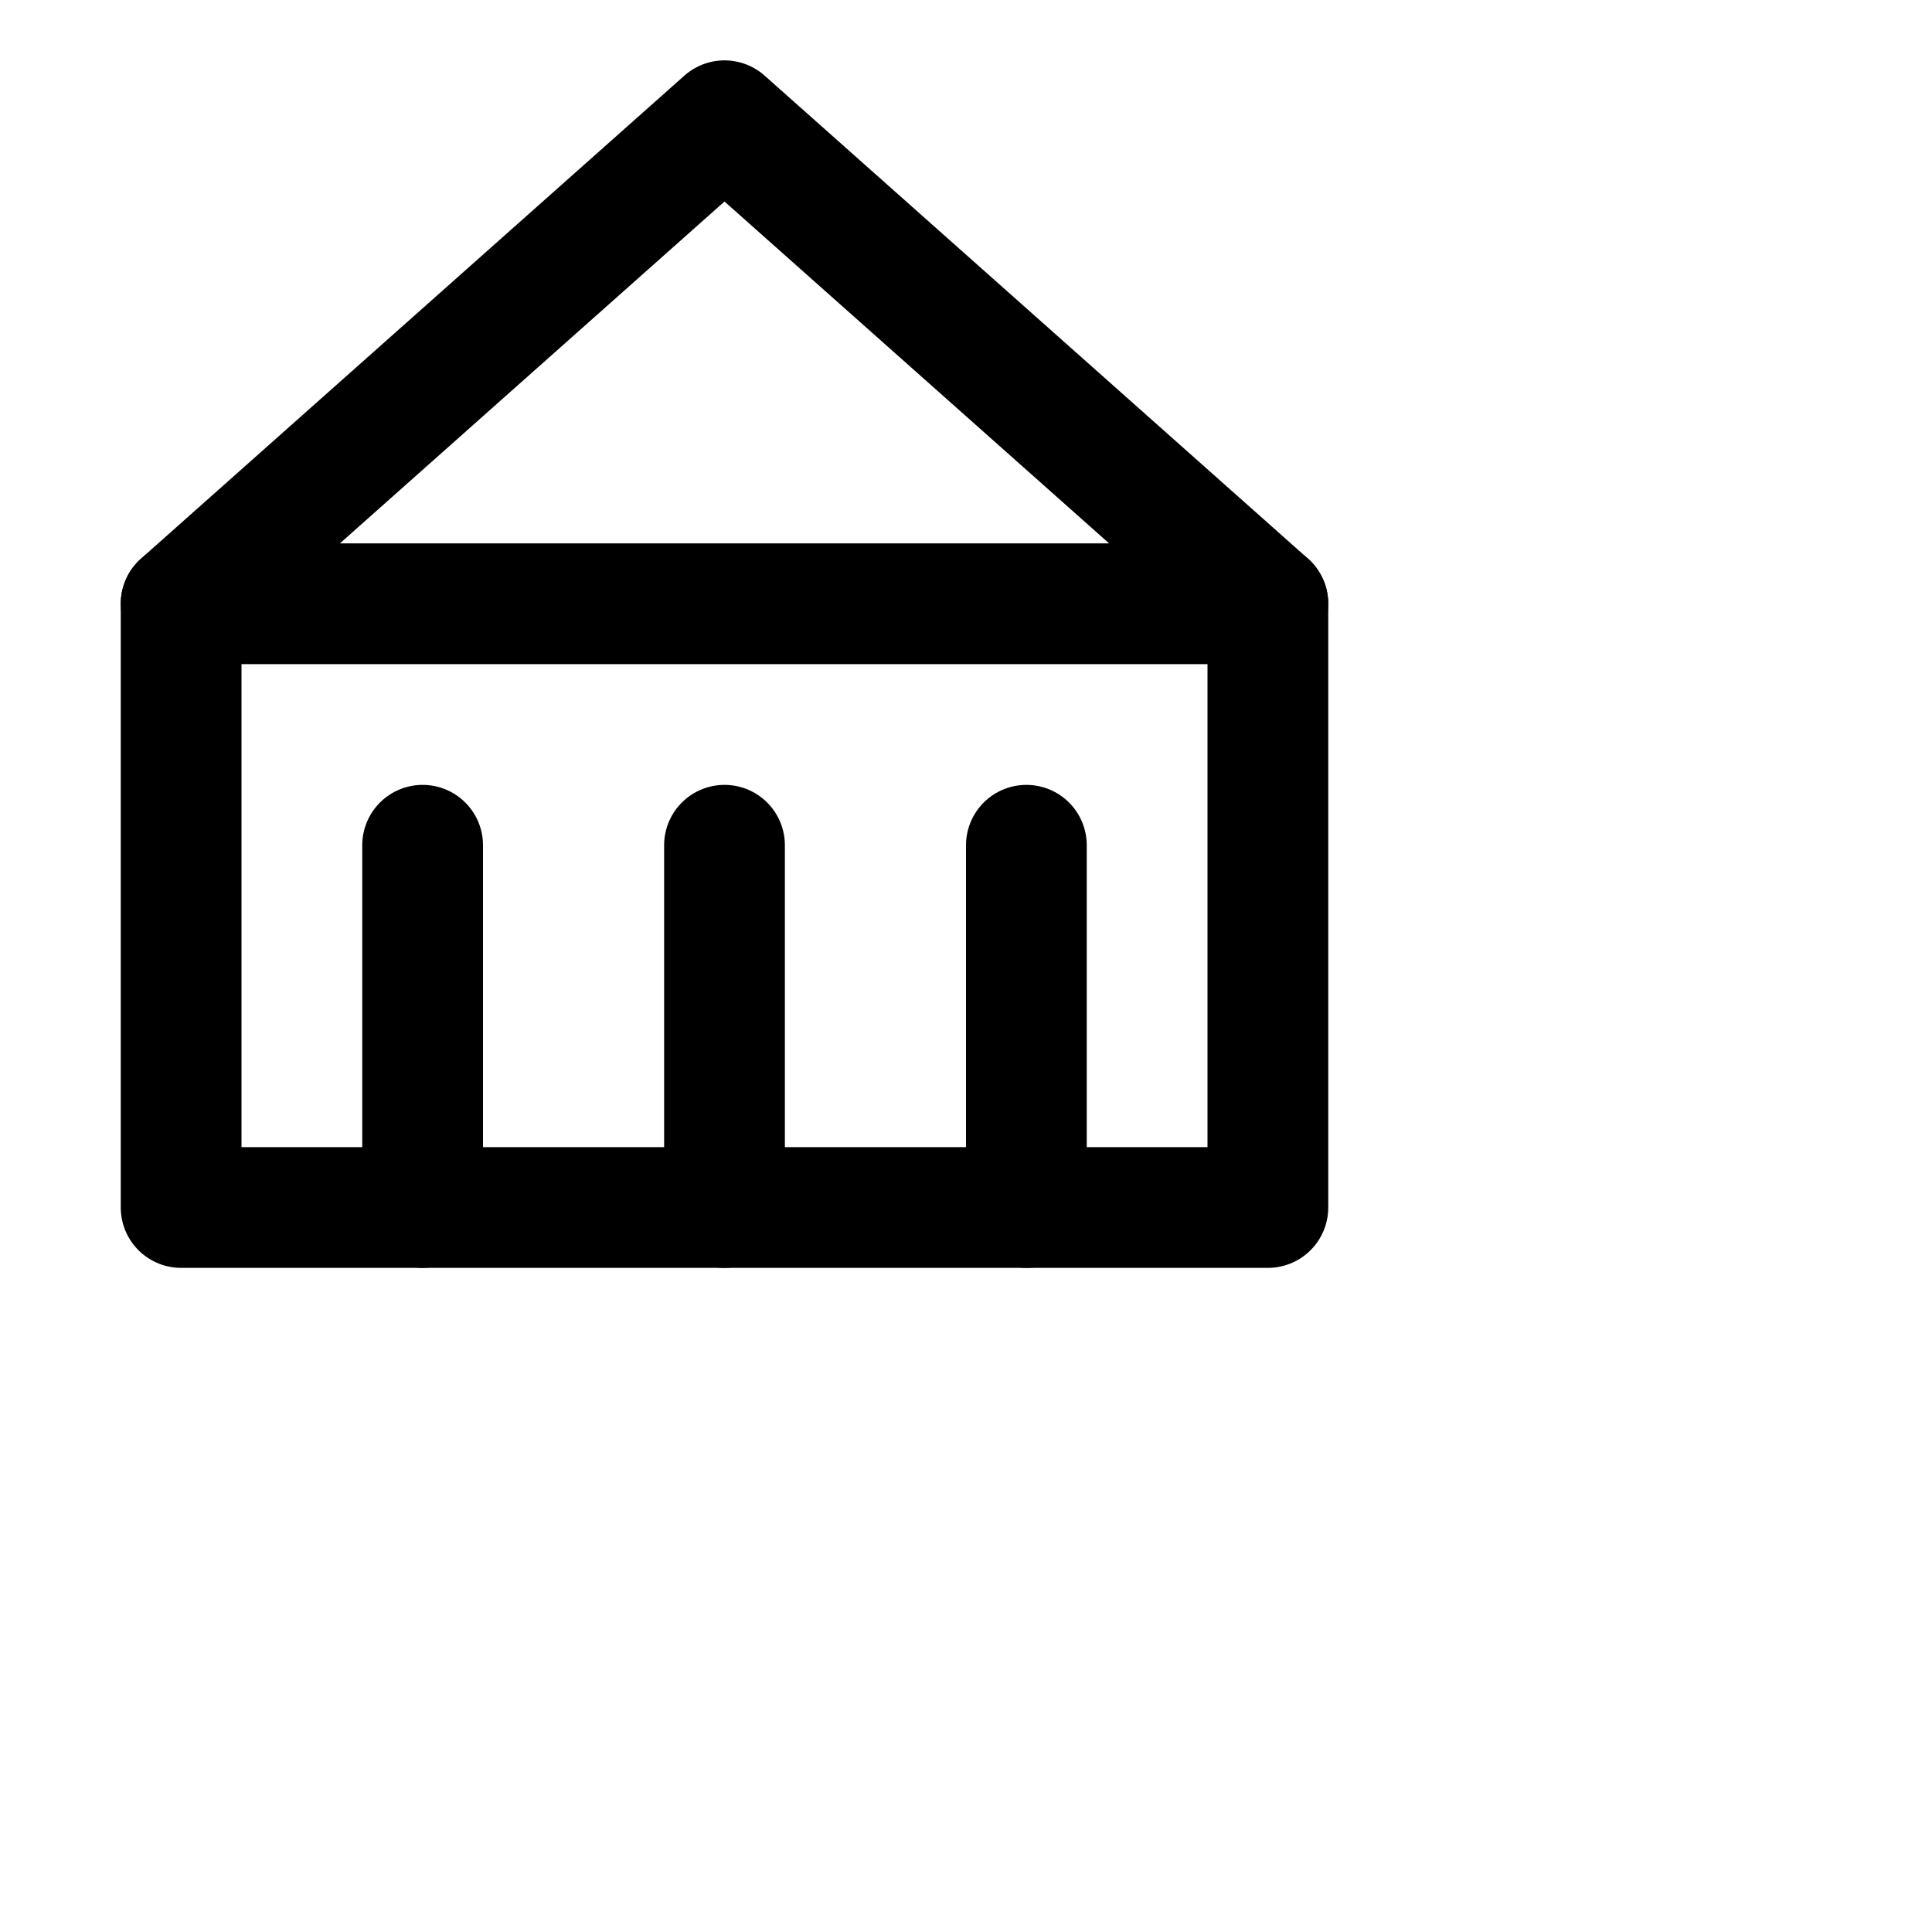
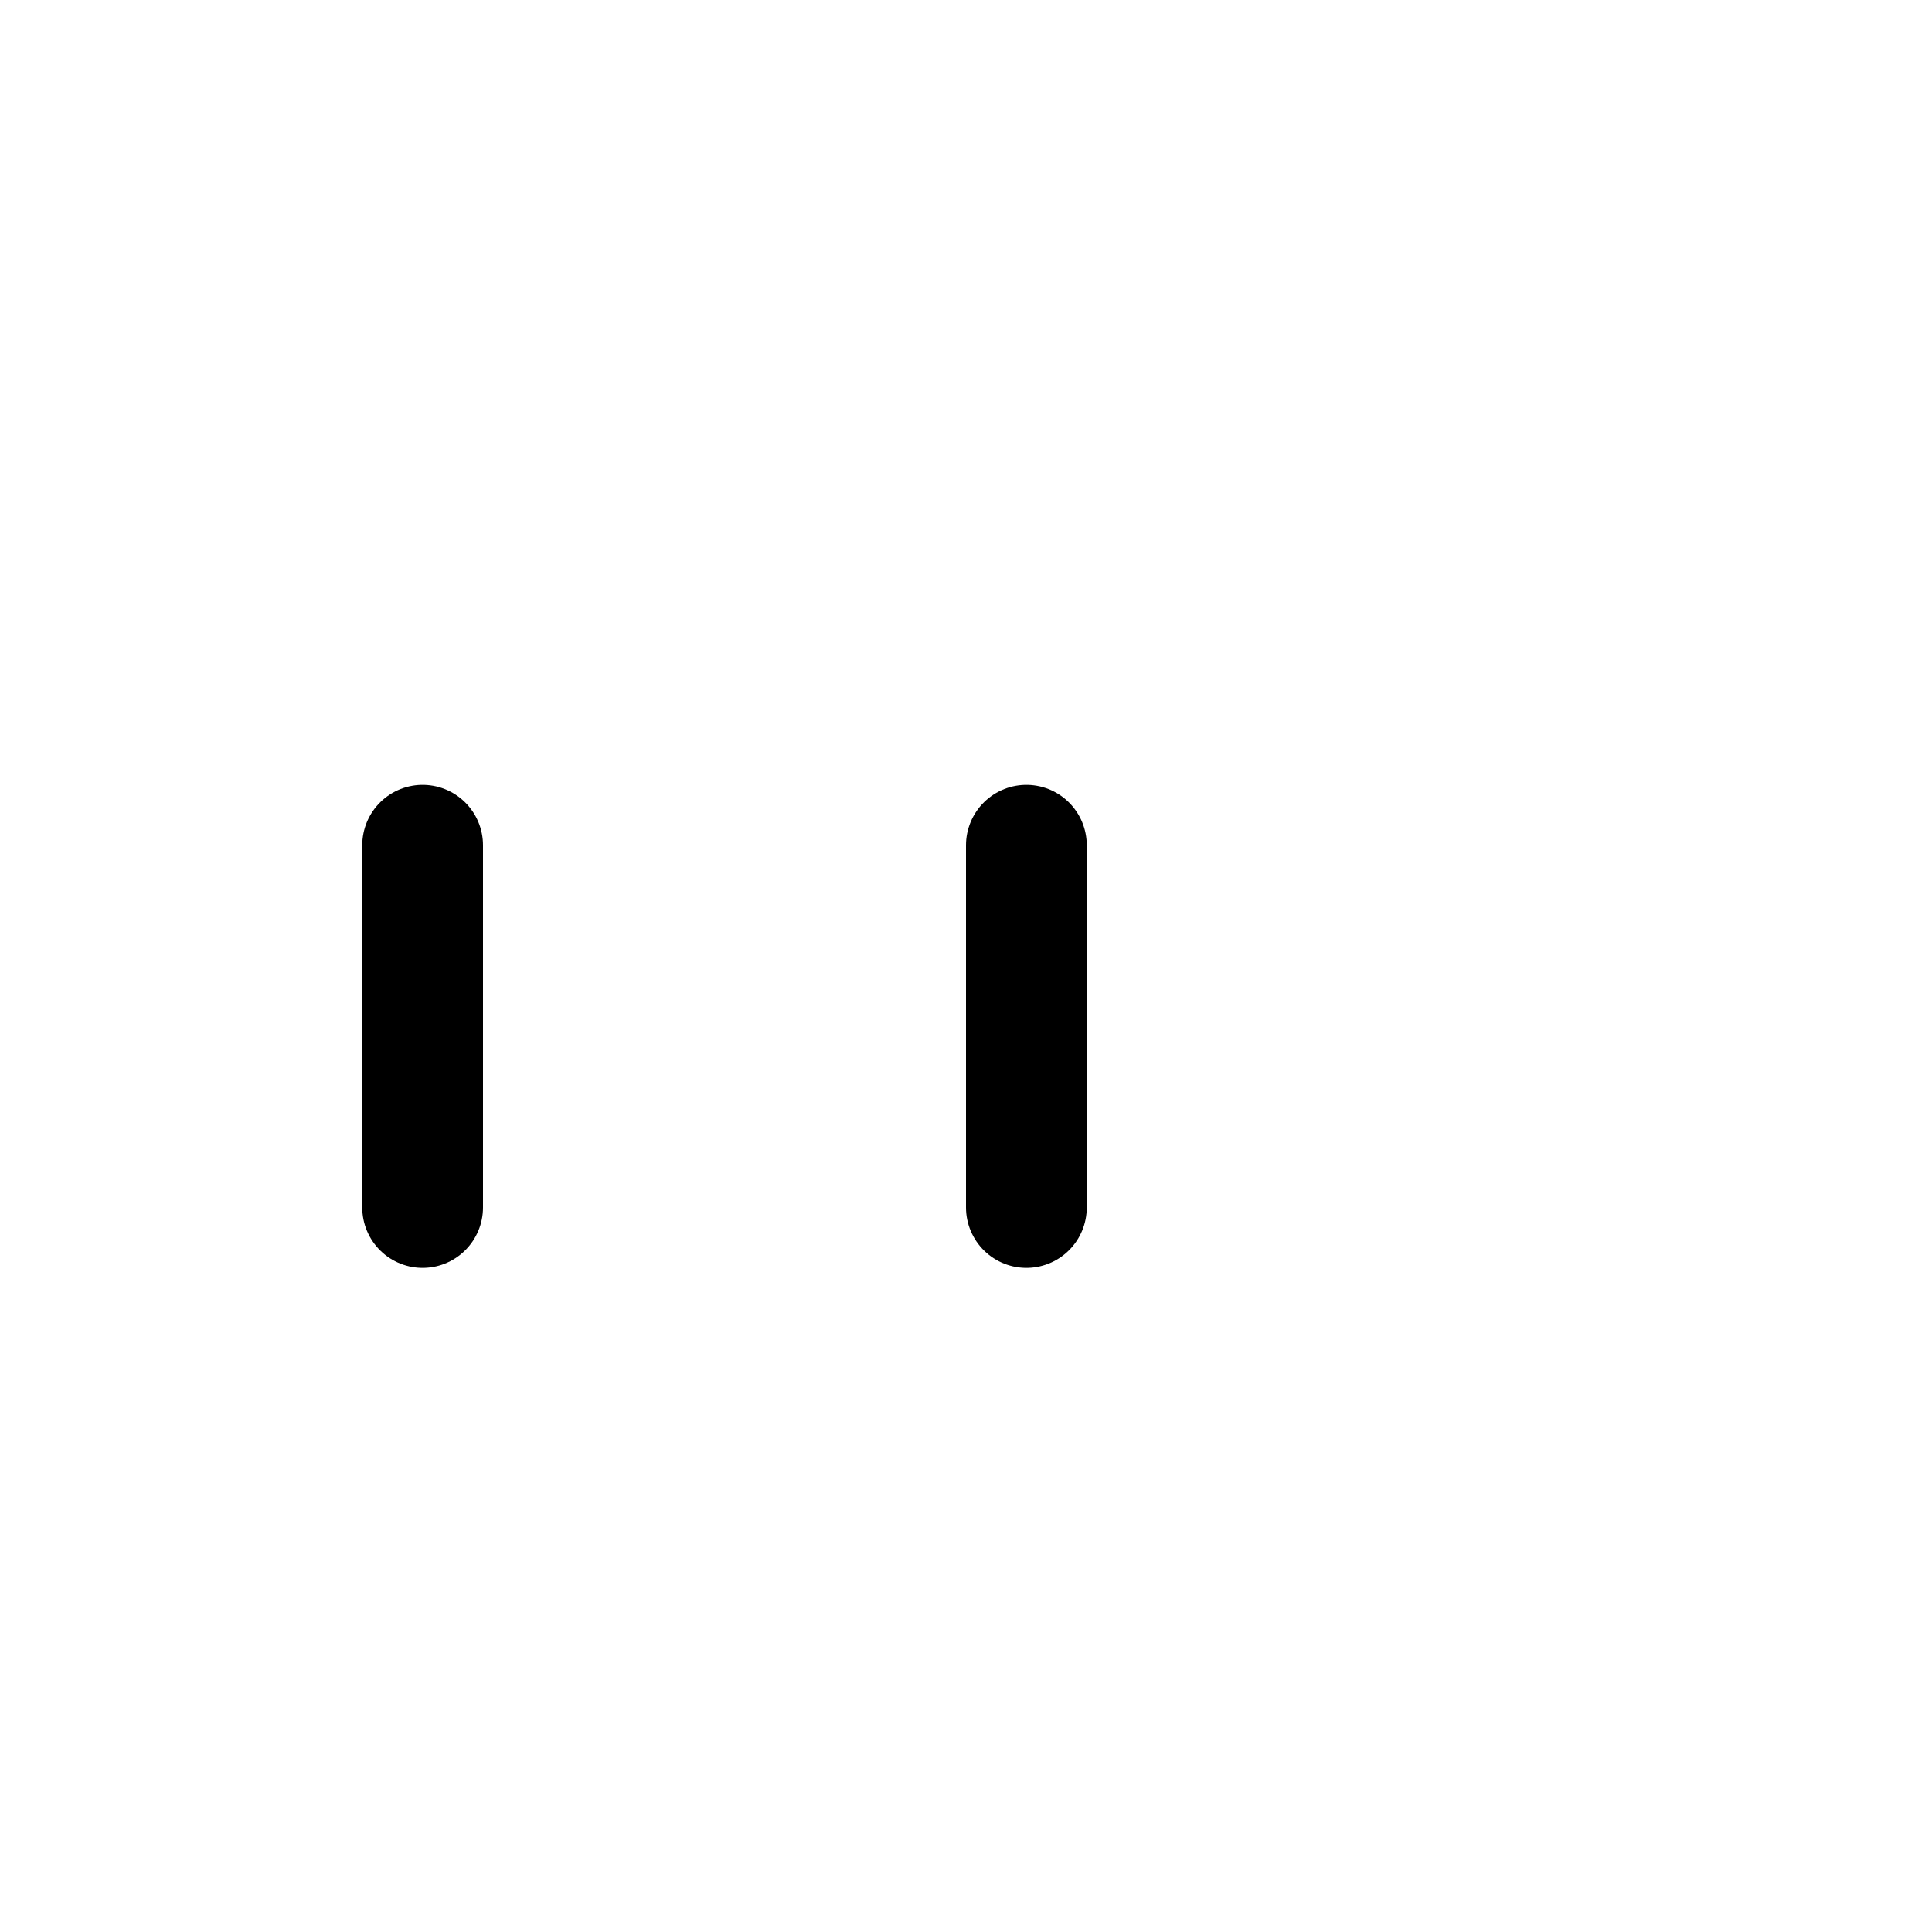
<svg xmlns="http://www.w3.org/2000/svg" width="32" height="32" fill="none" stroke="currentColor" stroke-width="2" stroke-linecap="round" stroke-linejoin="round">
-   <path d="M3 10h18L12 2 3 10z" />
-   <path d="M3 10v10h18V10" />
  <path d="M7 14v6" />
-   <path d="M12 14v6" />
  <path d="M17 14v6" />
</svg>